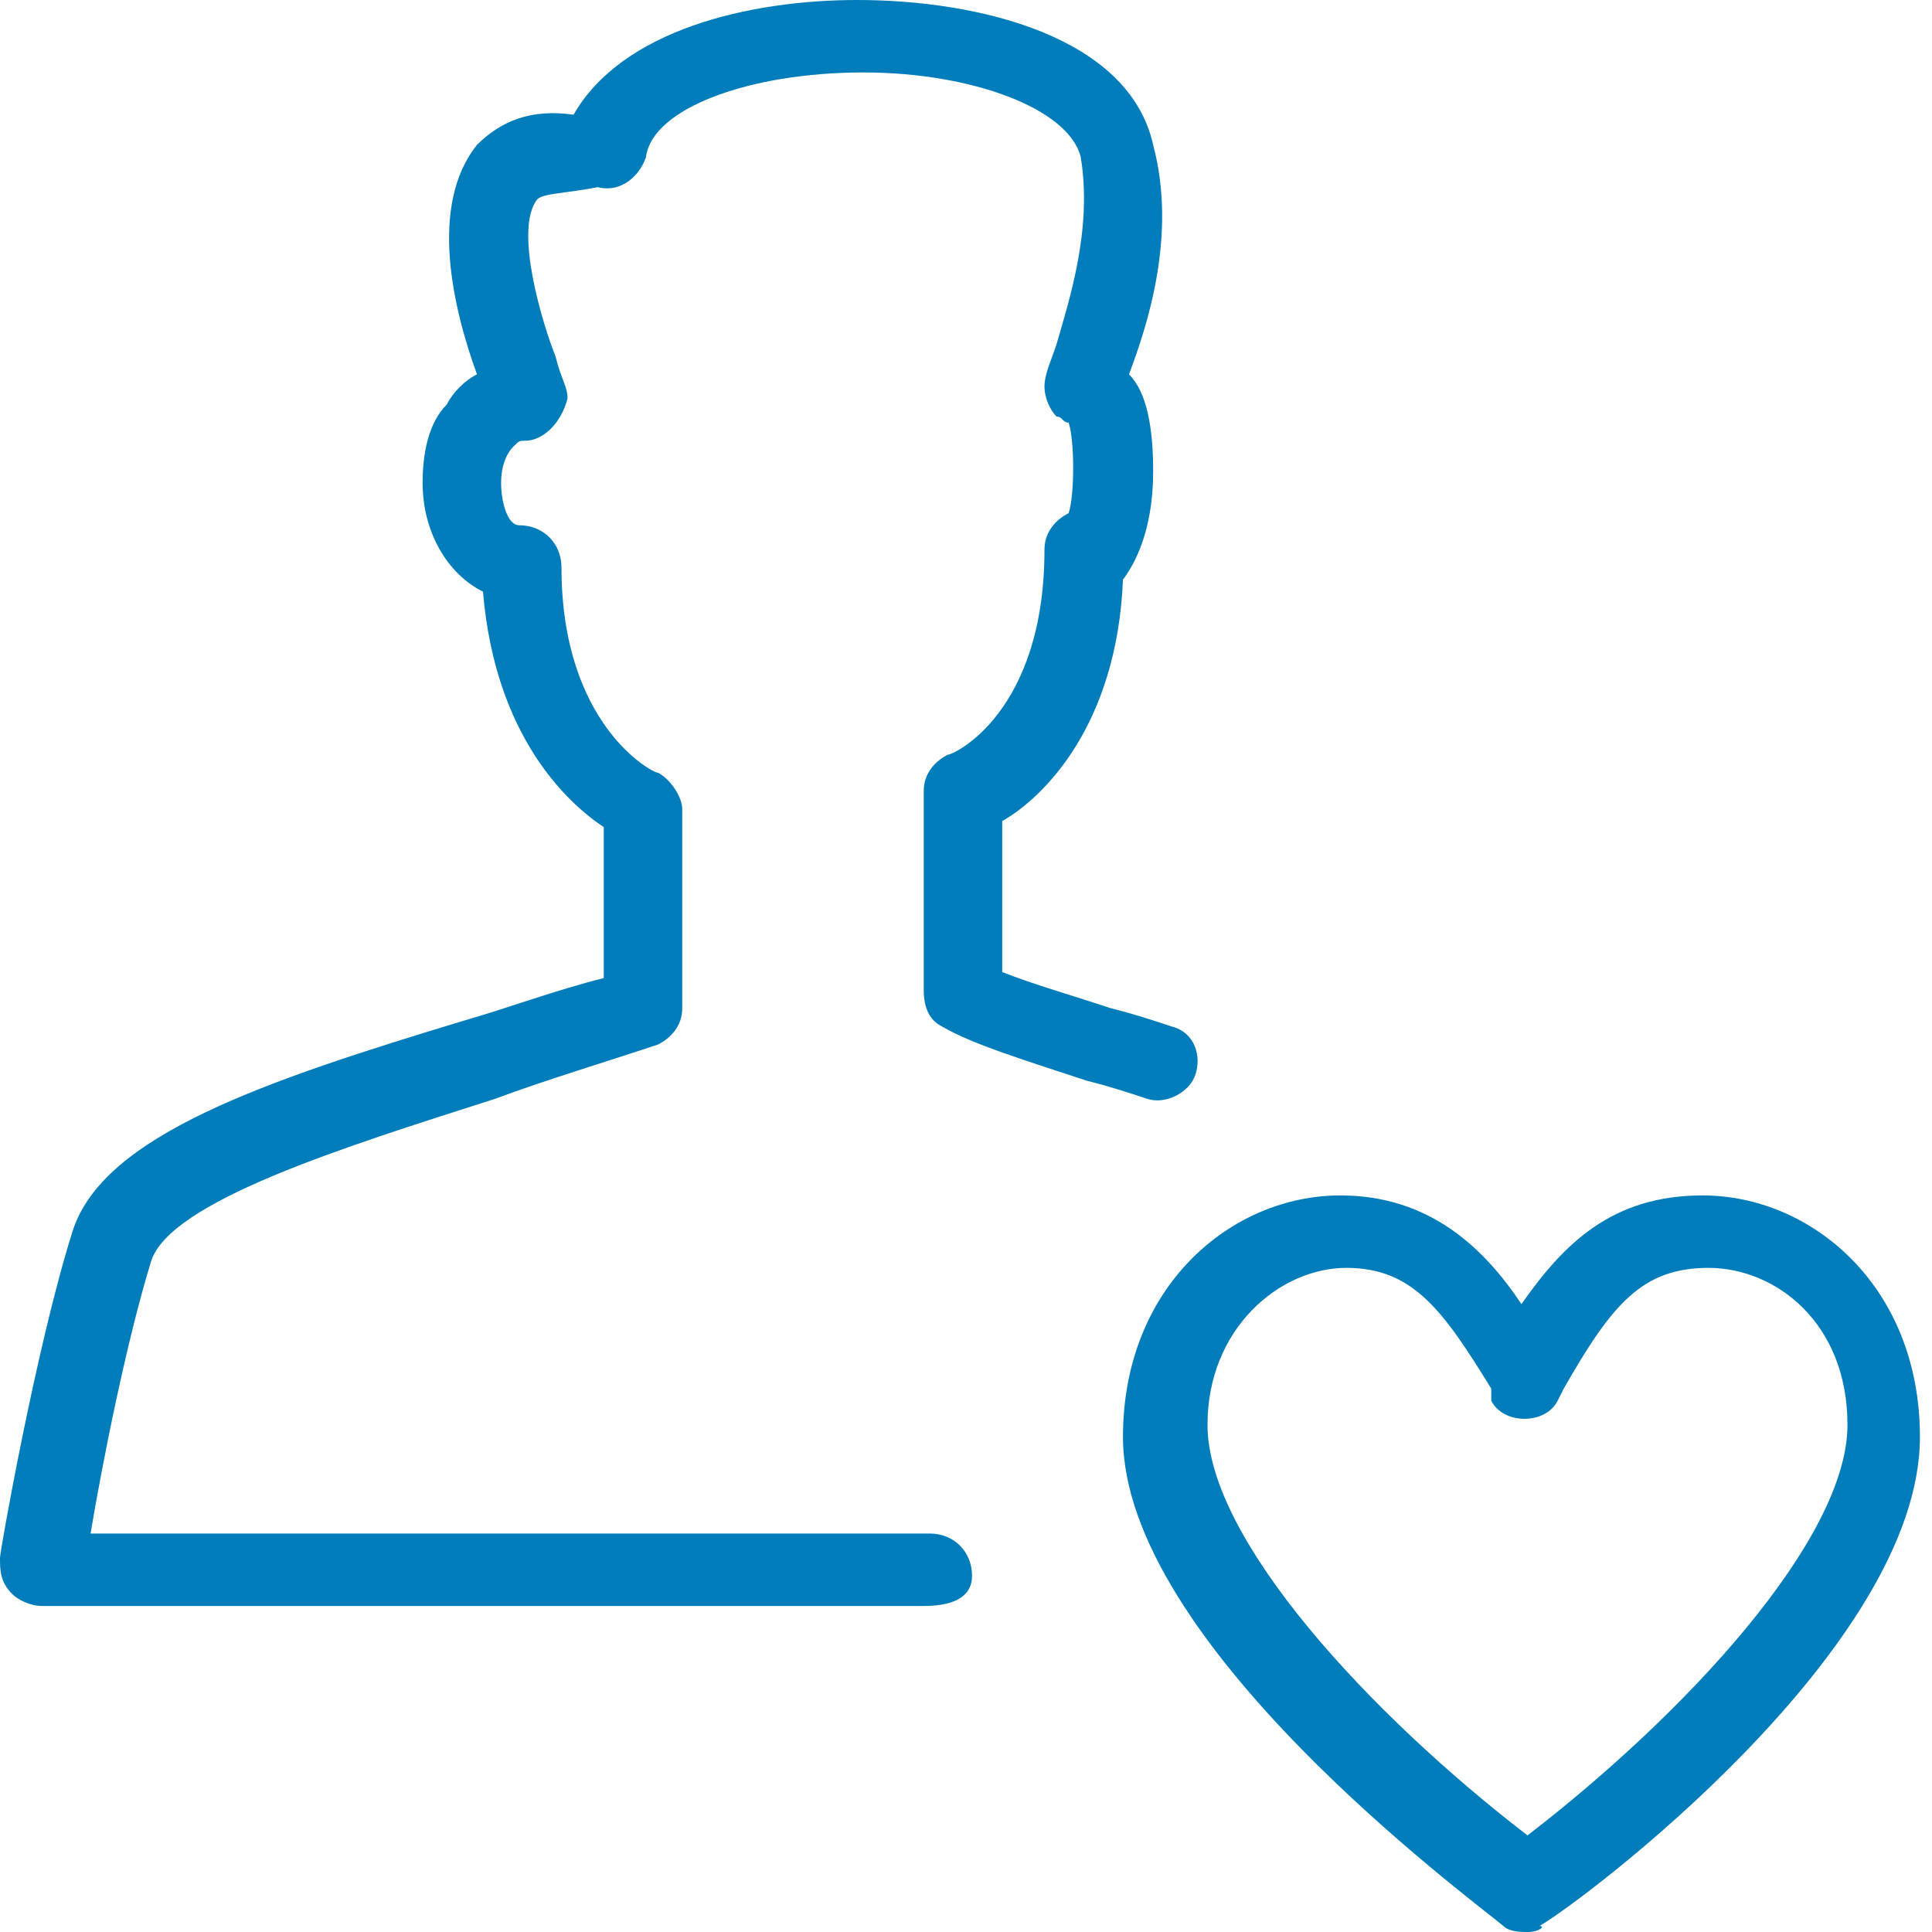
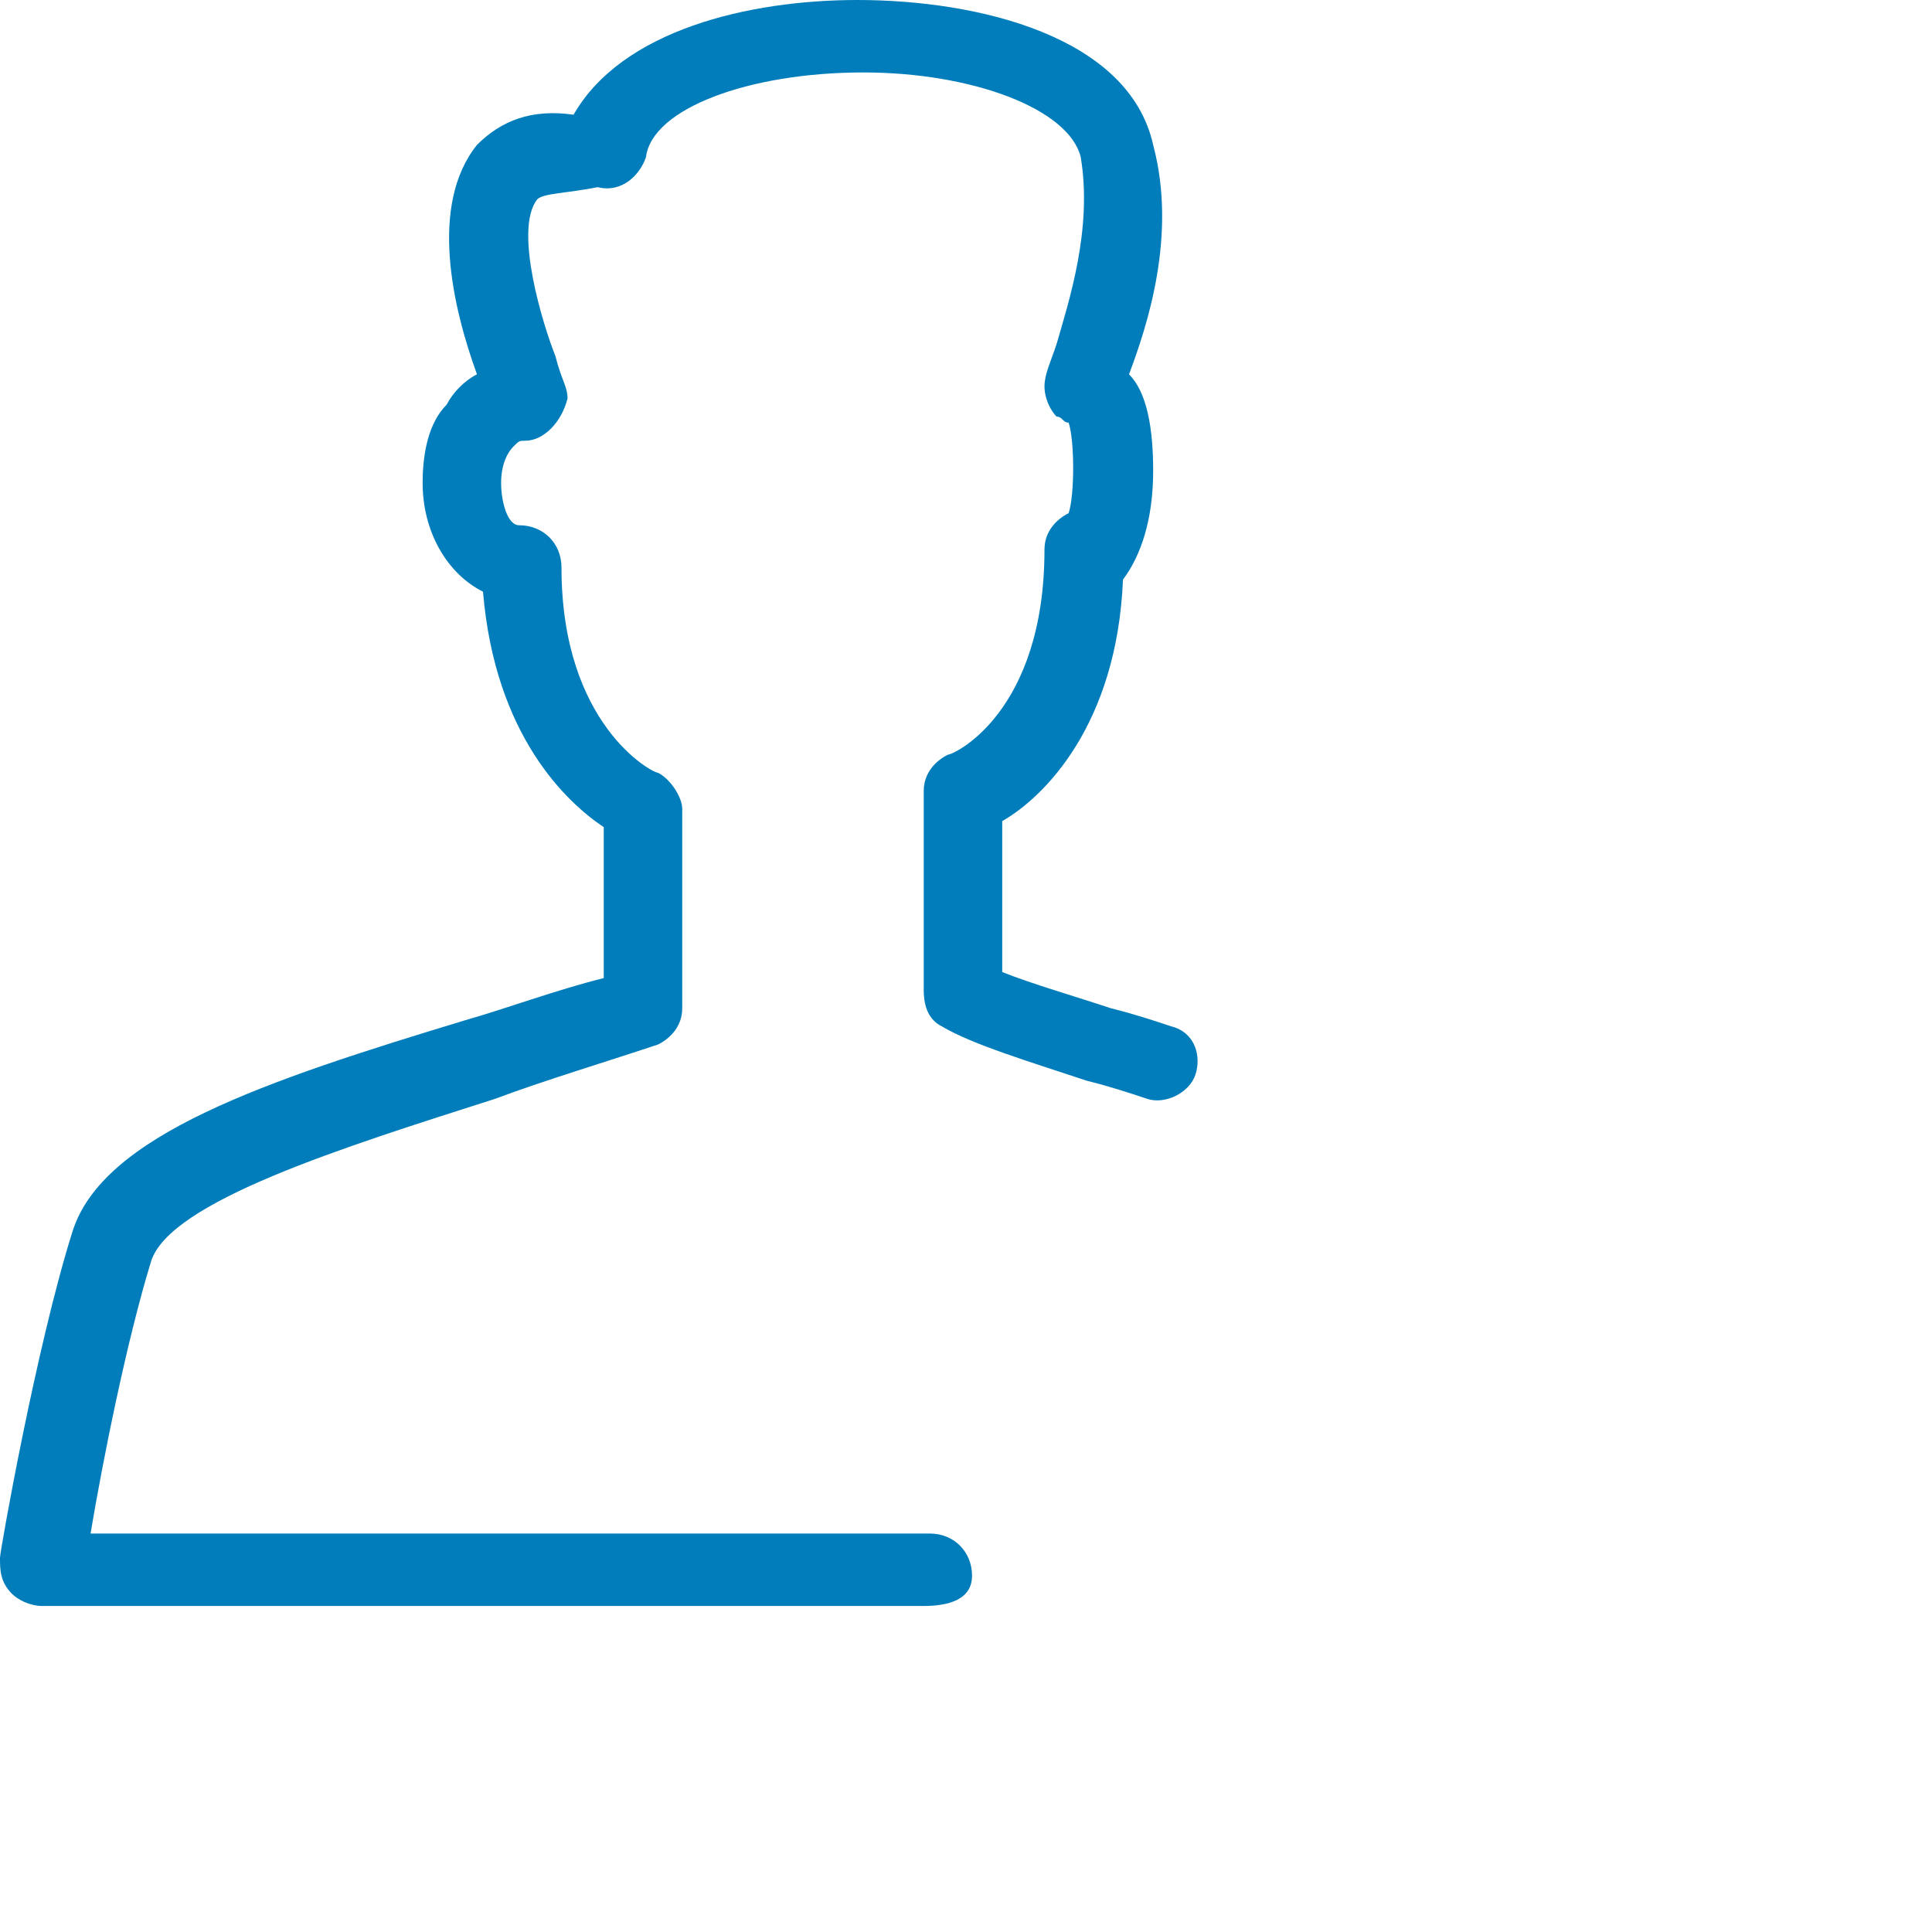
<svg xmlns="http://www.w3.org/2000/svg" version="1.1" id="Layer_1" x="0px" y="0px" viewBox="0 0 32 32" style="enable-background:new 0 0 32 32;" xml:space="preserve">
  <style type="text/css">
	.st0{fill:#007DBA;}
</style>
  <g>
    <g>
-       <path class="st0" d="M25.3,32c-0.1,0-0.3,0-0.4-0.1c-0.6-0.5-6.3-4.7-6.3-8.1c0-2.5,1.8-4,3.6-4c1.5,0,2.4,0.9,3,1.8    c0.7-1,1.5-1.8,3-1.8c1.8,0,3.6,1.5,3.6,4c0,3.5-5.6,7.7-6.3,8.1C25.6,31.9,25.5,32,25.3,32z M22.3,21c-1.1,0-2.3,1-2.3,2.6    c0,1.9,2.7,4.8,5.3,6.8c2.6-2,5.3-4.9,5.3-6.8c0-1.7-1.2-2.6-2.3-2.6c-1.1,0-1.6,0.6-2.4,2l-0.1,0.2c-0.2,0.4-0.9,0.4-1.1,0    L24.7,23C23.9,21.7,23.4,21,22.3,21z" />
-     </g>
+       </g>
    <g>
      <path class="st0" d="M15.3,26.6H0.7c-0.2,0-0.4-0.1-0.5-0.2C0,26.2,0,26,0,25.8c0-0.1,0.6-3.5,1.2-5.4c0.5-1.6,3.2-2.5,6.5-3.5    c0.7-0.2,1.5-0.5,2.3-0.7v-2.5c-0.6-0.4-1.8-1.5-2-3.9C7.4,9.5,7,8.8,7,8C7,7.5,7.1,7,7.4,6.7c0.1-0.2,0.3-0.4,0.5-0.5    C7.5,5.1,7.1,3.4,7.9,2.4C8.3,2,8.8,1.8,9.5,1.9C10.3,0.5,12.4,0,14.2,0c0,0,0,0,0,0c2,0,4.5,0.6,4.9,2.4c0.4,1.5-0.1,3-0.4,3.8    c0.3,0.3,0.4,0.9,0.4,1.6c0,0.8-0.2,1.4-0.5,1.8c-0.1,2.4-1.3,3.6-2,4v2.5c0.5,0.2,1.2,0.4,1.8,0.6c0.4,0.1,0.7,0.2,1,0.3    c0.4,0.1,0.5,0.5,0.4,0.8s-0.5,0.5-0.8,0.4c-0.3-0.1-0.6-0.2-1-0.3c-0.9-0.3-1.9-0.6-2.4-0.9c-0.2-0.1-0.3-0.3-0.3-0.6v-3.3    c0-0.3,0.2-0.5,0.4-0.6c0.1,0,1.6-0.7,1.6-3.4c0-0.3,0.2-0.5,0.4-0.6c0.1-0.3,0.1-1.2,0-1.5c-0.1,0-0.1-0.1-0.2-0.1    c-0.1-0.1-0.2-0.3-0.2-0.5c0-0.2,0.1-0.4,0.2-0.7c0.2-0.7,0.6-1.9,0.4-3.1c-0.2-0.8-1.8-1.4-3.6-1.4h0c-1.9,0-3.5,0.6-3.6,1.4    c-0.1,0.3-0.4,0.6-0.8,0.5C9.4,3.2,9,3.2,8.9,3.3C8.5,3.8,9,5.4,9.2,5.9c0.1,0.4,0.2,0.5,0.2,0.7C9.3,7,9,7.3,8.7,7.3    c-0.1,0-0.1,0-0.2,0.1C8.4,7.5,8.3,7.7,8.3,8c0,0.3,0.1,0.7,0.3,0.7c0.4,0,0.7,0.3,0.7,0.7c0,2.6,1.5,3.4,1.6,3.4    c0.2,0.1,0.4,0.4,0.4,0.6v3.3c0,0.3-0.2,0.5-0.4,0.6C10,17.6,9,17.9,8.2,18.2c-2.5,0.8-5.4,1.7-5.7,2.7c-0.4,1.3-0.8,3.3-1,4.5    h13.9c0.4,0,0.7,0.3,0.7,0.7S15.7,26.6,15.3,26.6z" />
    </g>
  </g>
</svg>